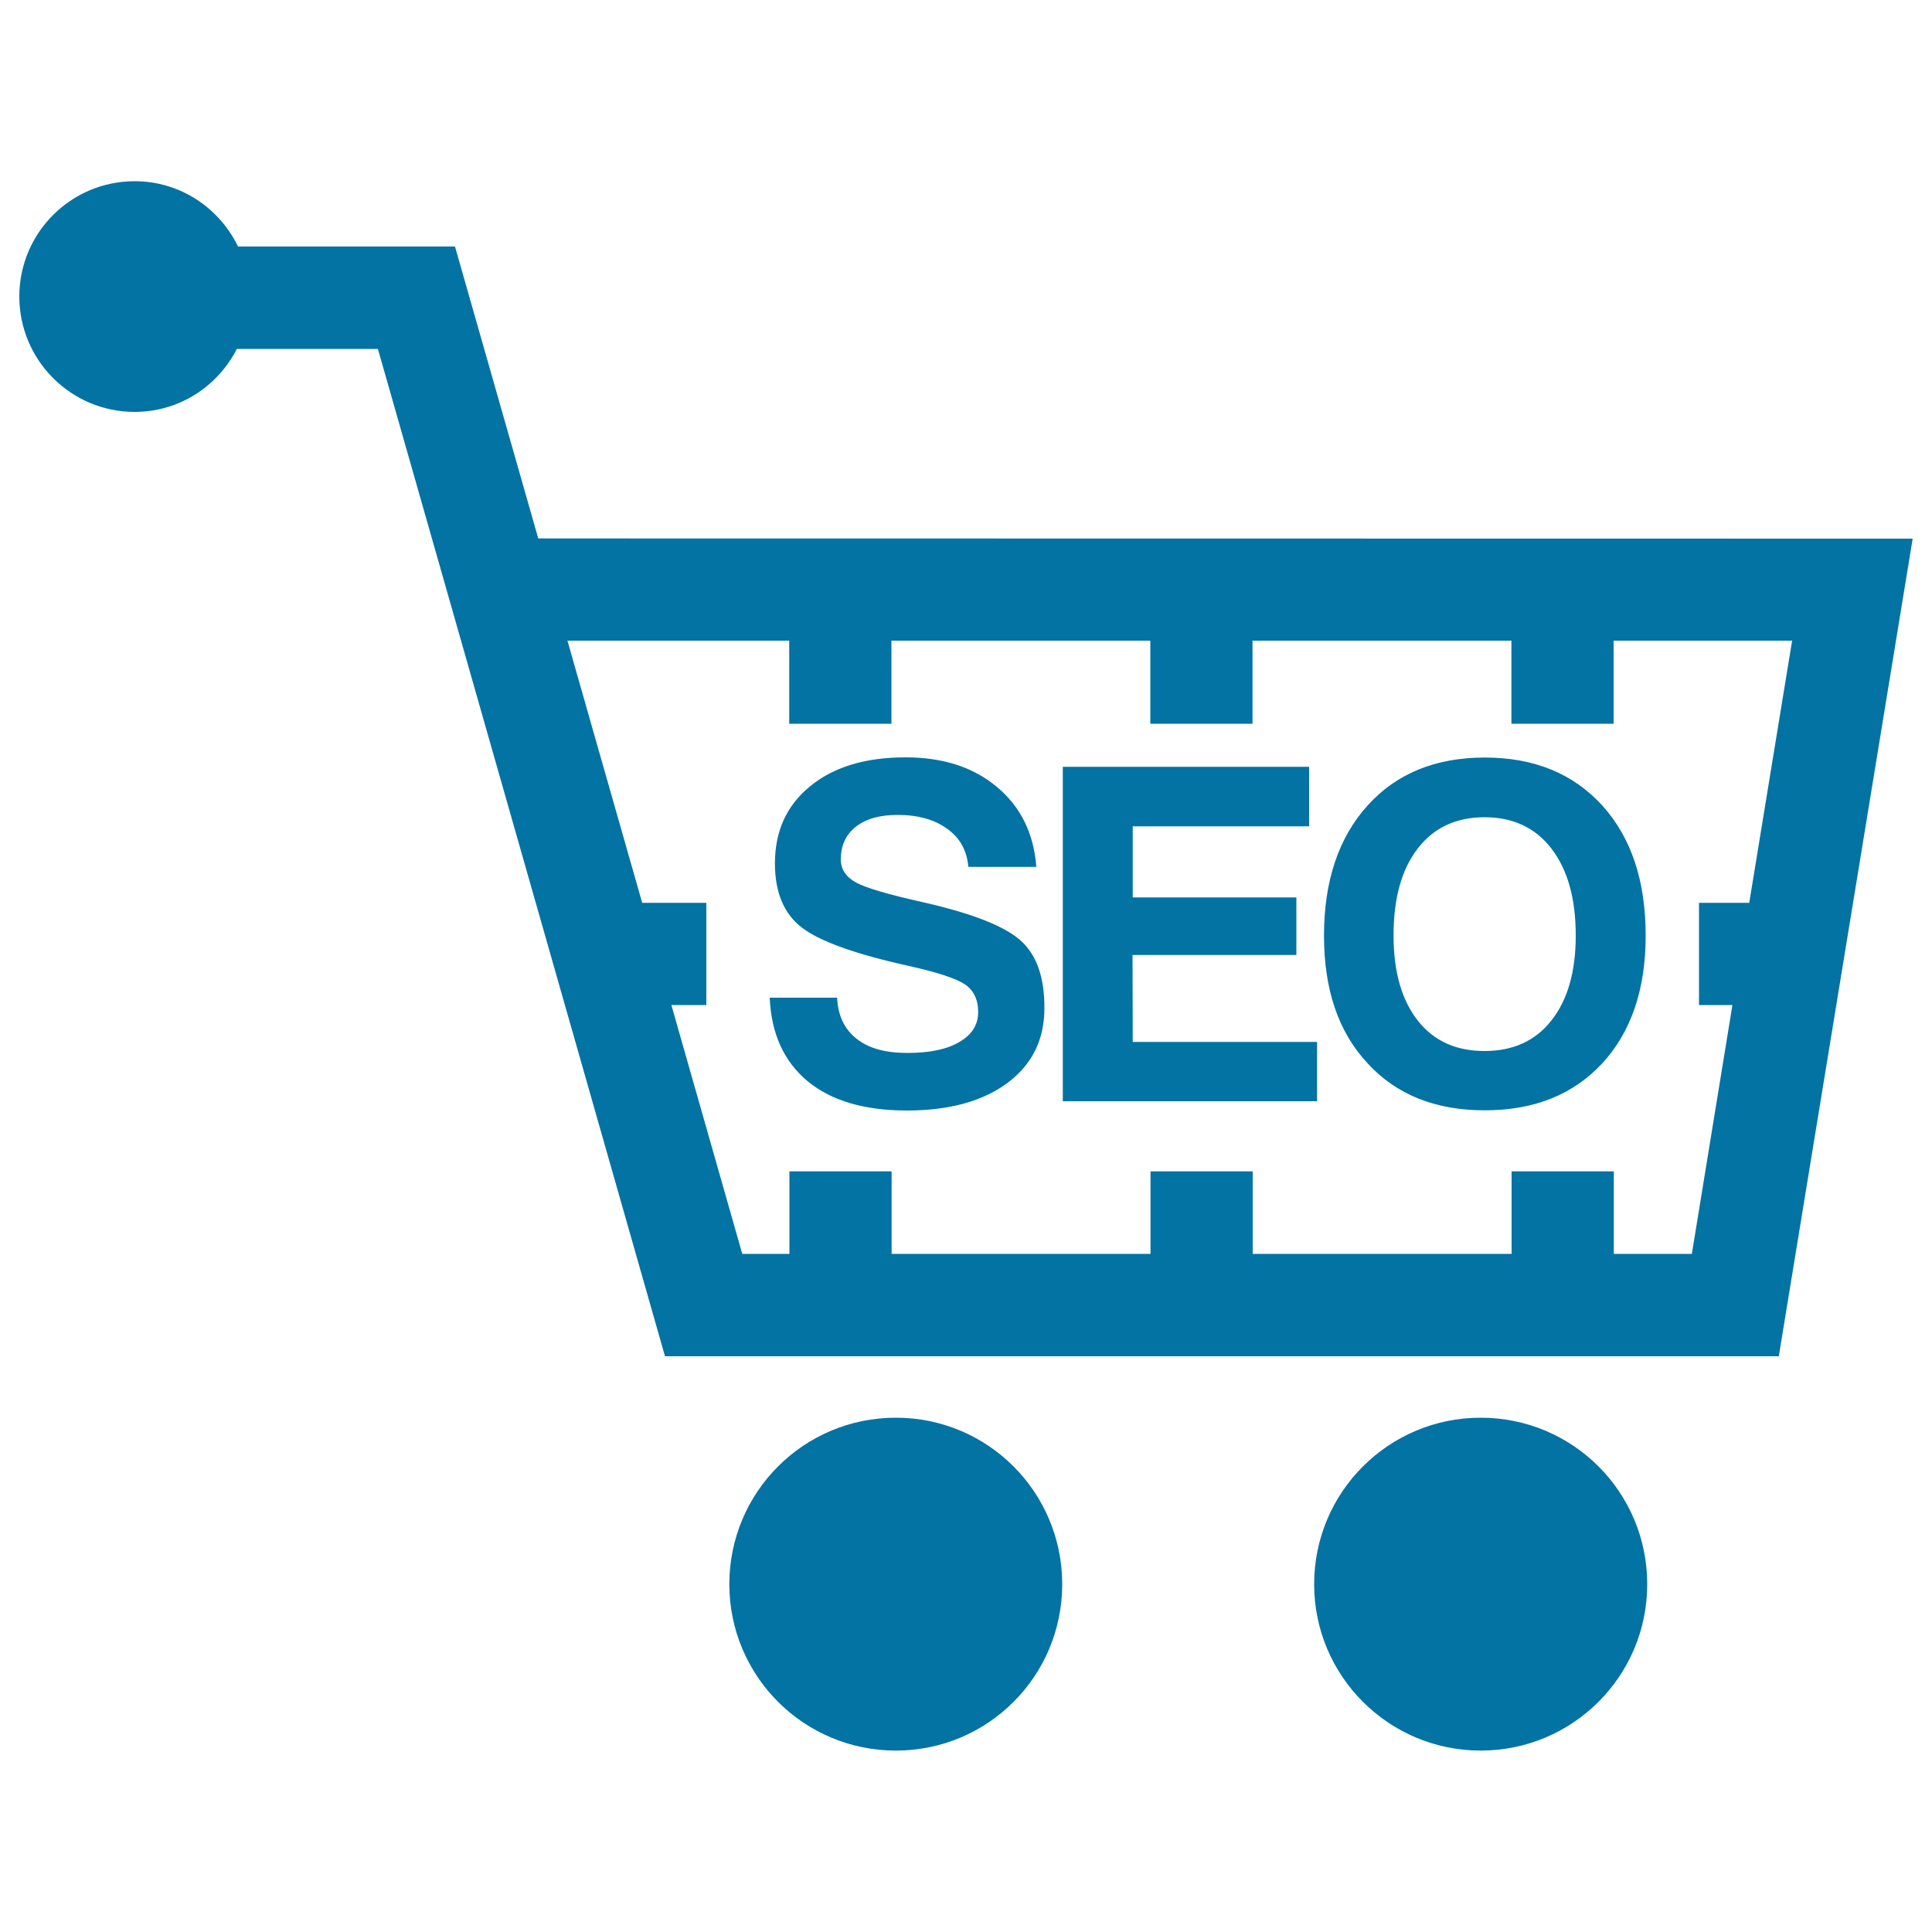
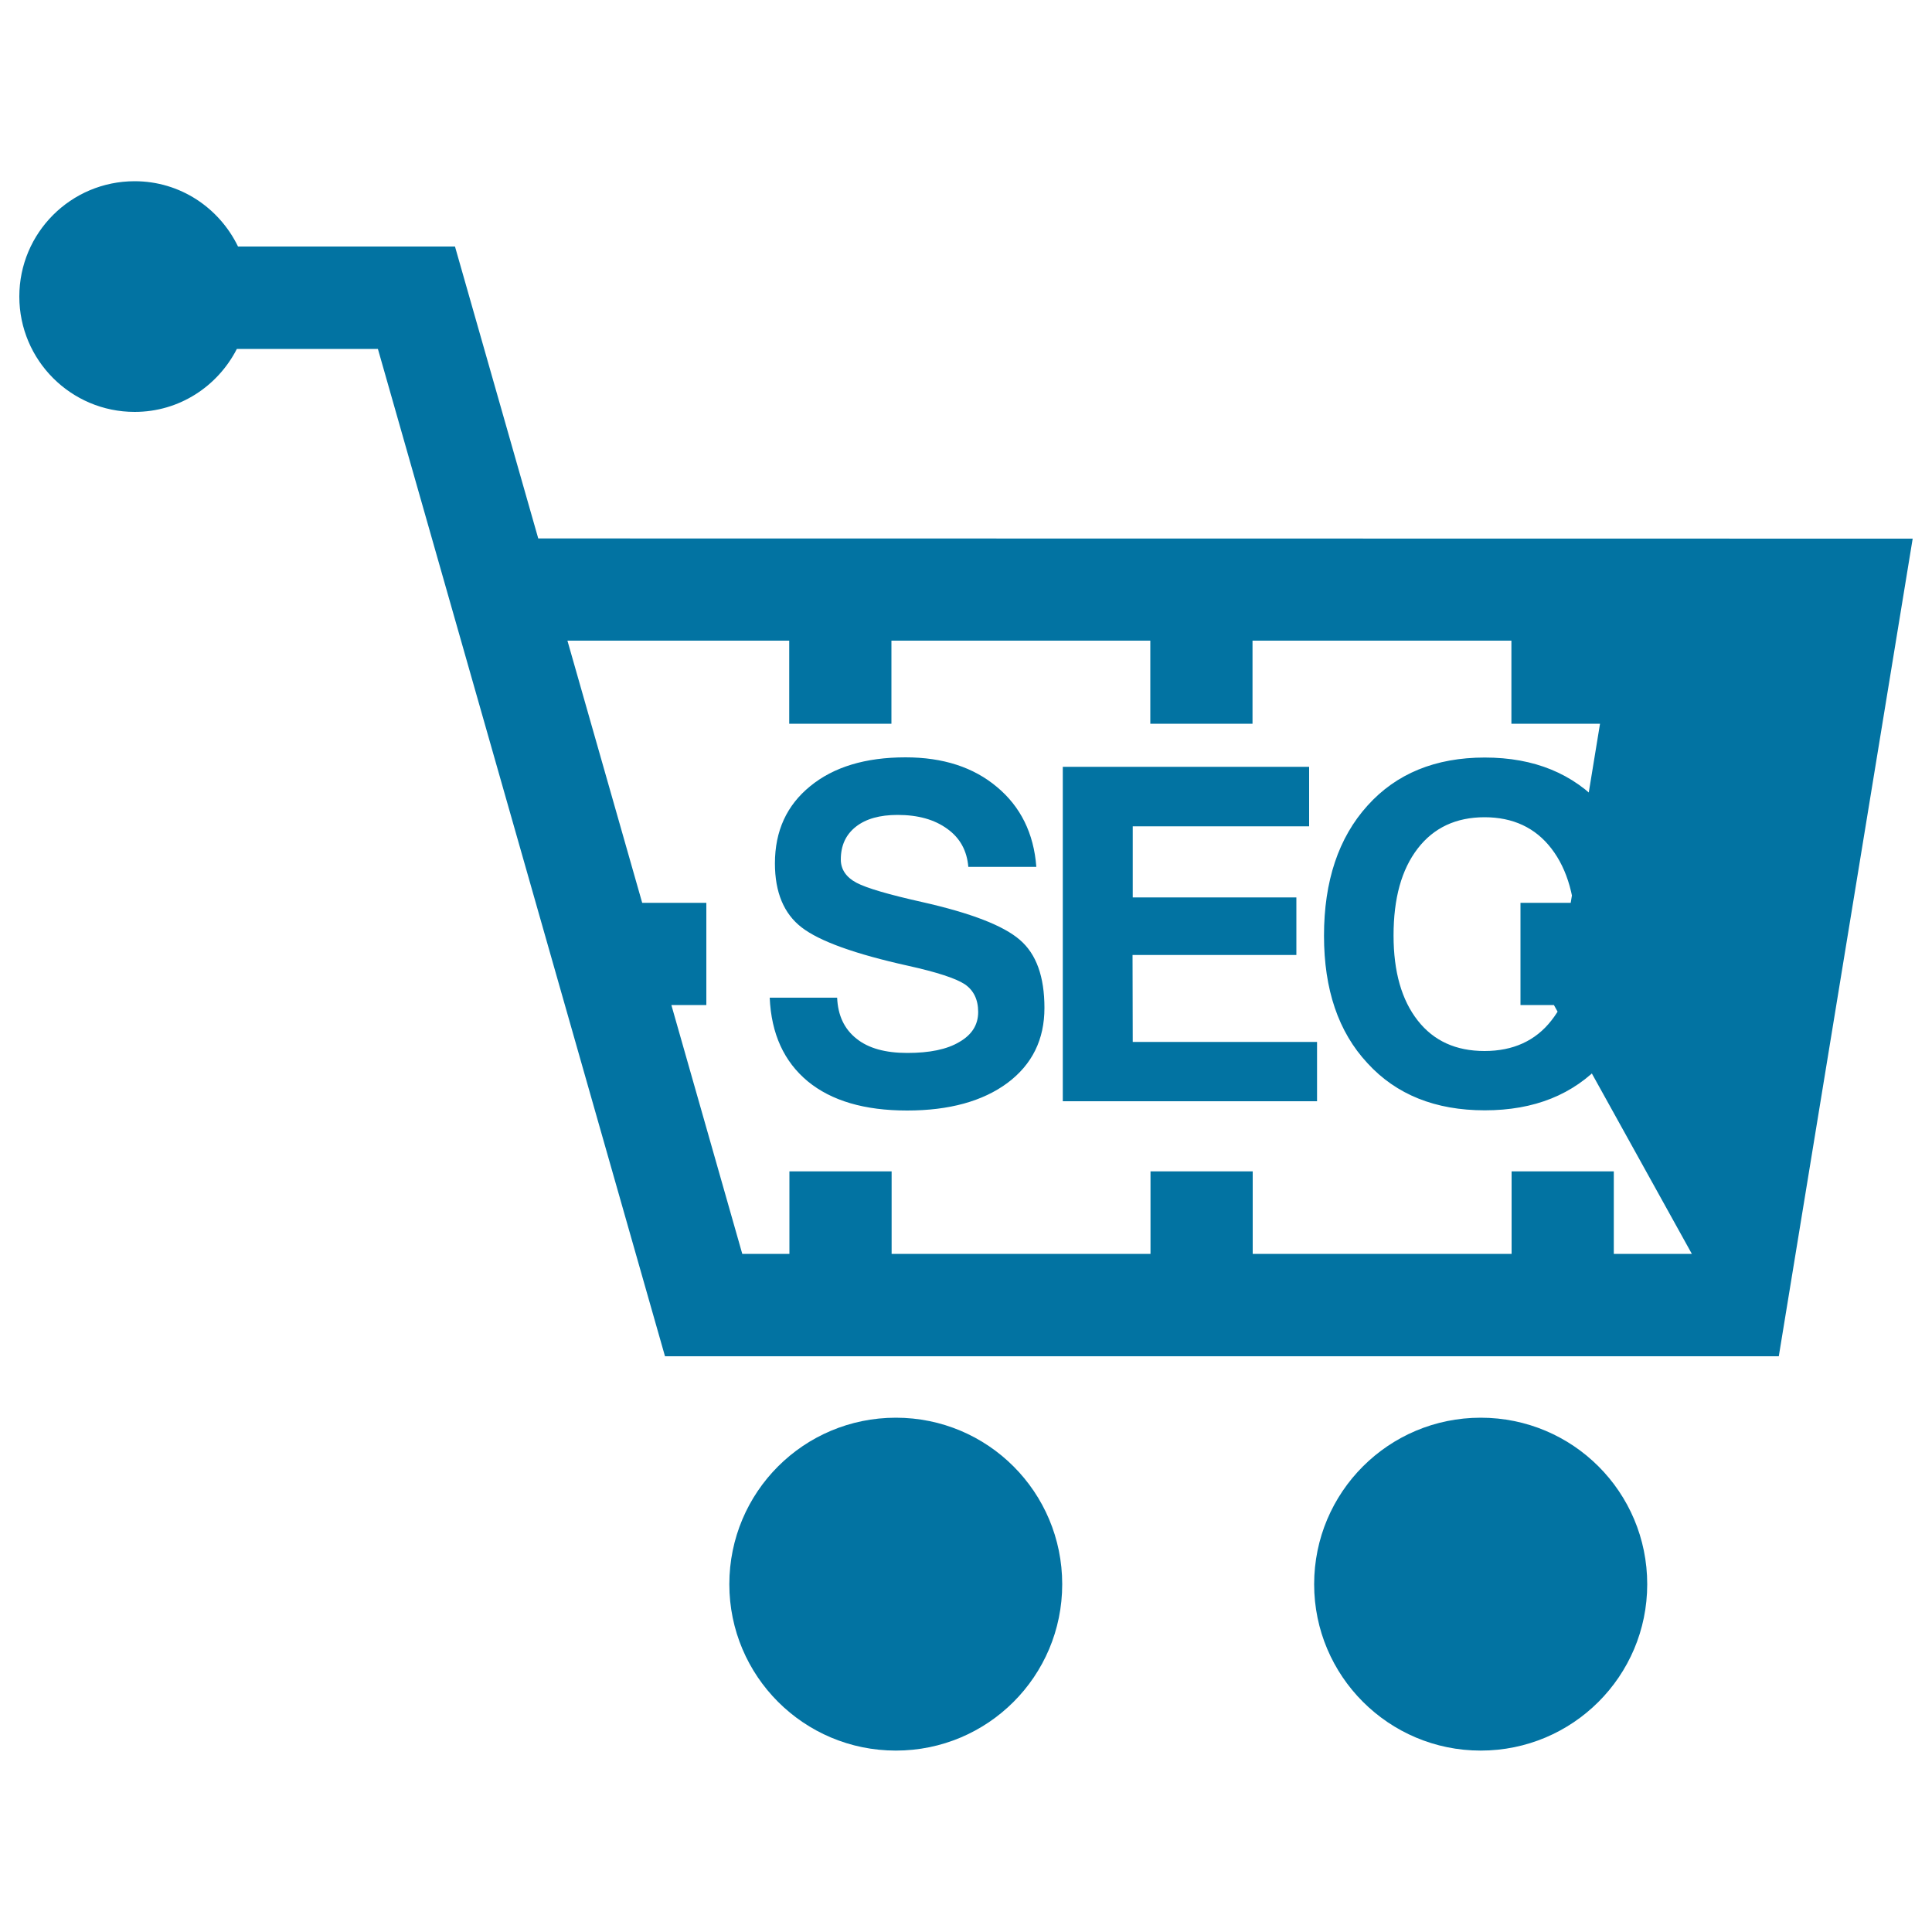
<svg xmlns="http://www.w3.org/2000/svg" viewBox="0 0 1000 1000" style="fill:#0273a2">
  <title>SEO Shopping Trolley SVG icon</title>
  <g>
-     <path d="M278.6,278.7l-43.1-151.1H123.2c-9.7-20-29.9-33.8-53.5-33.8c-33,0-59.7,26.7-59.7,59.7c0,32.9,26.7,59.7,59.7,59.7c23.2,0,43-13.3,52.9-32.6h73L344.2,702h576.5L990,278.8L278.6,278.7L278.6,278.7z M835.3,649v-42.7h-52.9V649h-134v-42.7h-52.9V649h-134v-42.7h-52.9V649h-24.4l-36.7-128.8h18.1v-52.9h-33.2l-38.7-135.7h114.8v43h52.9v-43h134v43h52.9v-43h134v43h52.9v-43h92.4l-22.2,135.7h-26v52.9h17.3L875.7,649H835.3z M549.8,820c0,47.6-38.5,86.1-86.1,86.1c-47.7,0-86.2-38.6-86.2-86.1c0-47.7,38.5-86.2,86.2-86.2C511.3,733.8,549.8,772.3,549.8,820z M852.6,820c0,47.6-38.6,86.1-86.2,86.1c-47.6,0-86.2-38.6-86.2-86.1c0-47.7,38.6-86.2,86.2-86.2C814.1,733.8,852.6,772.3,852.6,820z M527.9,486.5c8.5,7.3,12.7,19,12.7,35.2c0,16.3-6.3,29.2-19.1,38.8c-12.8,9.5-30.2,14.3-52,14.3c-22,0-39.1-5-51.4-15.1c-12.3-10.2-18.9-24.6-19.7-43.3h34.9c0.4,9.2,3.7,16.2,10,21.2c6.2,5,15,7.4,26.3,7.4c11.5,0,20.5-1.8,27-5.7c6.4-3.7,9.7-8.8,9.7-15.5c0-6.5-2.4-11.3-7-14.4c-4.6-3-14.3-6.2-29.2-9.5c-27.5-6.1-45.9-12.7-55.2-19.9c-9.2-7.1-13.8-18.2-13.8-33.1c0-16.8,6.1-30.1,18.3-40c12.1-9.9,28.5-14.9,49.3-14.9c19.4,0,35.2,5.1,47.4,15.4c12.1,10.1,19,23.9,20.3,41.3h-35.2c-0.7-8.3-4.2-14.9-10.9-19.7c-6.6-4.8-15.1-7.2-25.7-7.2c-9.2,0-16.4,2-21.6,6.1c-5.2,4.1-7.8,9.7-7.8,17c0,5.1,2.8,9.2,8.1,12c5.3,2.8,16.6,6.1,34,10C502.6,472.6,519.4,479.1,527.9,486.5z M586.3,539.3h95.4v15.3V570H550.1V396.9h127.5v15.3v15.5h-91.3v36.8H671v14.9v14.9h-84.8L586.3,539.3L586.3,539.3L586.3,539.3z M768.5,392.1c-25.5,0-45.8,8.3-60.7,24.9c-15,16.6-22.5,39.1-22.5,67.3c0,27.8,7.4,49.8,22.5,66c14.9,16.3,35.2,24.4,60.7,24.4c25.6,0,45.8-8.1,60.9-24.4c14.9-16.2,22.4-38.3,22.4-66c0-28.2-7.4-50.7-22.4-67.3C814.3,400.4,794.1,392.1,768.5,392.1z M803,528.2c-8.2,10.5-19.8,15.8-34.6,15.8c-14.8,0-26.3-5.2-34.6-15.8c-8.3-10.6-12.5-25.2-12.5-44c0-19.2,4.1-34.1,12.5-45c8.3-10.8,19.9-16.2,34.6-16.2c14.7,0,26.3,5.4,34.6,16.2c8.4,10.9,12.6,25.9,12.6,45C815.6,503,811.4,517.6,803,528.2z" />
+     <path d="M278.6,278.7l-43.1-151.1H123.2c-9.7-20-29.9-33.8-53.5-33.8c-33,0-59.7,26.7-59.7,59.7c0,32.9,26.7,59.7,59.7,59.7c23.2,0,43-13.3,52.9-32.6h73L344.2,702h576.5L990,278.8L278.6,278.7L278.6,278.7z M835.3,649v-42.7h-52.9V649h-134v-42.7h-52.9V649h-134v-42.7h-52.9V649h-24.4l-36.7-128.8h18.1v-52.9h-33.2l-38.7-135.7h114.8v43h52.9v-43h134v43h52.9v-43h134v43h52.9v-43l-22.2,135.7h-26v52.9h17.3L875.7,649H835.3z M549.8,820c0,47.6-38.5,86.1-86.1,86.1c-47.7,0-86.2-38.6-86.2-86.1c0-47.7,38.5-86.2,86.2-86.2C511.3,733.8,549.8,772.3,549.8,820z M852.6,820c0,47.6-38.6,86.1-86.2,86.1c-47.6,0-86.2-38.6-86.2-86.1c0-47.7,38.6-86.2,86.2-86.2C814.1,733.8,852.6,772.3,852.6,820z M527.9,486.5c8.5,7.3,12.7,19,12.7,35.2c0,16.3-6.3,29.2-19.1,38.8c-12.8,9.5-30.2,14.3-52,14.3c-22,0-39.1-5-51.4-15.1c-12.3-10.2-18.9-24.6-19.7-43.3h34.9c0.4,9.2,3.7,16.2,10,21.2c6.2,5,15,7.4,26.3,7.4c11.5,0,20.5-1.8,27-5.7c6.4-3.7,9.7-8.8,9.7-15.5c0-6.5-2.4-11.3-7-14.4c-4.6-3-14.3-6.2-29.2-9.5c-27.5-6.1-45.9-12.7-55.2-19.9c-9.2-7.1-13.8-18.2-13.8-33.1c0-16.8,6.1-30.1,18.3-40c12.1-9.9,28.5-14.9,49.3-14.9c19.4,0,35.2,5.1,47.4,15.4c12.1,10.1,19,23.9,20.3,41.3h-35.2c-0.7-8.3-4.2-14.9-10.9-19.7c-6.6-4.8-15.1-7.2-25.7-7.2c-9.2,0-16.4,2-21.6,6.1c-5.2,4.1-7.8,9.7-7.8,17c0,5.1,2.8,9.2,8.1,12c5.3,2.8,16.6,6.1,34,10C502.6,472.6,519.4,479.1,527.9,486.5z M586.3,539.3h95.4v15.3V570H550.1V396.9h127.5v15.3v15.5h-91.3v36.8H671v14.9v14.9h-84.8L586.3,539.3L586.3,539.3L586.3,539.3z M768.5,392.1c-25.5,0-45.8,8.3-60.7,24.9c-15,16.6-22.5,39.1-22.5,67.3c0,27.8,7.4,49.8,22.5,66c14.9,16.3,35.2,24.4,60.7,24.4c25.6,0,45.8-8.1,60.9-24.4c14.9-16.2,22.4-38.3,22.4-66c0-28.2-7.4-50.7-22.4-67.3C814.3,400.4,794.1,392.1,768.5,392.1z M803,528.2c-8.2,10.5-19.8,15.8-34.6,15.8c-14.8,0-26.3-5.2-34.6-15.8c-8.3-10.6-12.5-25.2-12.5-44c0-19.2,4.1-34.1,12.5-45c8.3-10.8,19.9-16.2,34.6-16.2c14.7,0,26.3,5.4,34.6,16.2c8.4,10.9,12.6,25.9,12.6,45C815.6,503,811.4,517.6,803,528.2z" />
  </g>
</svg>